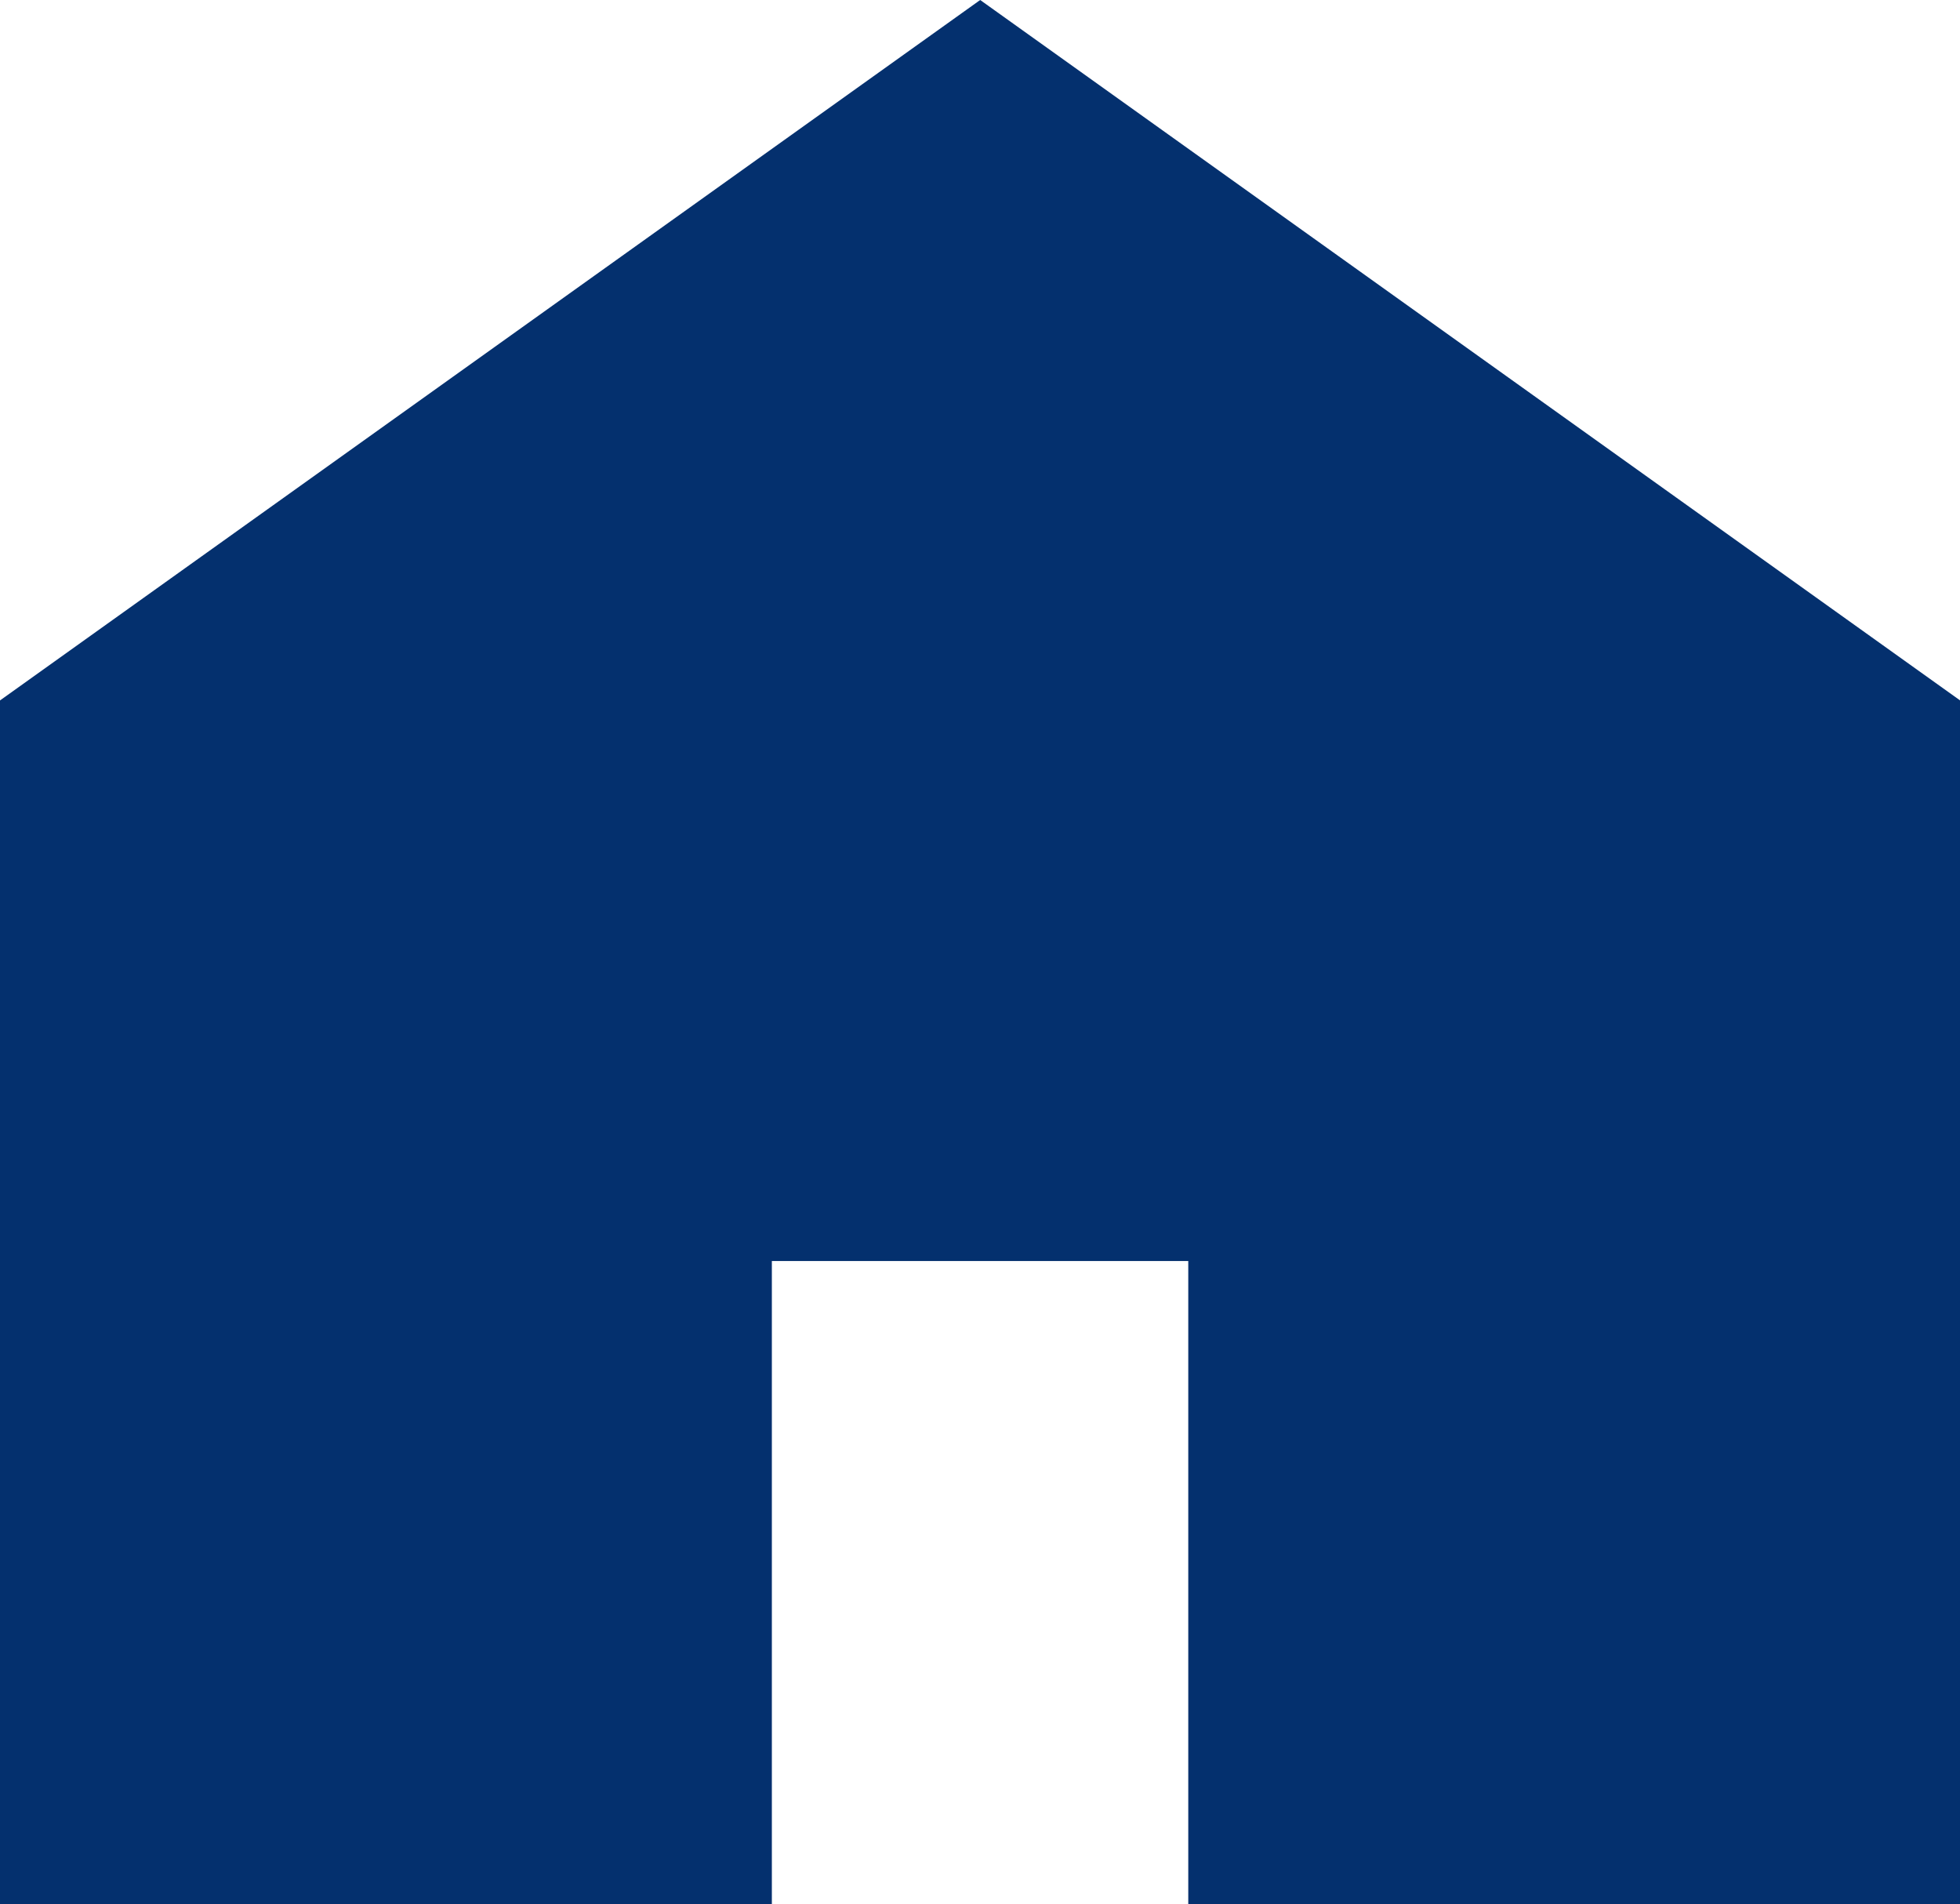
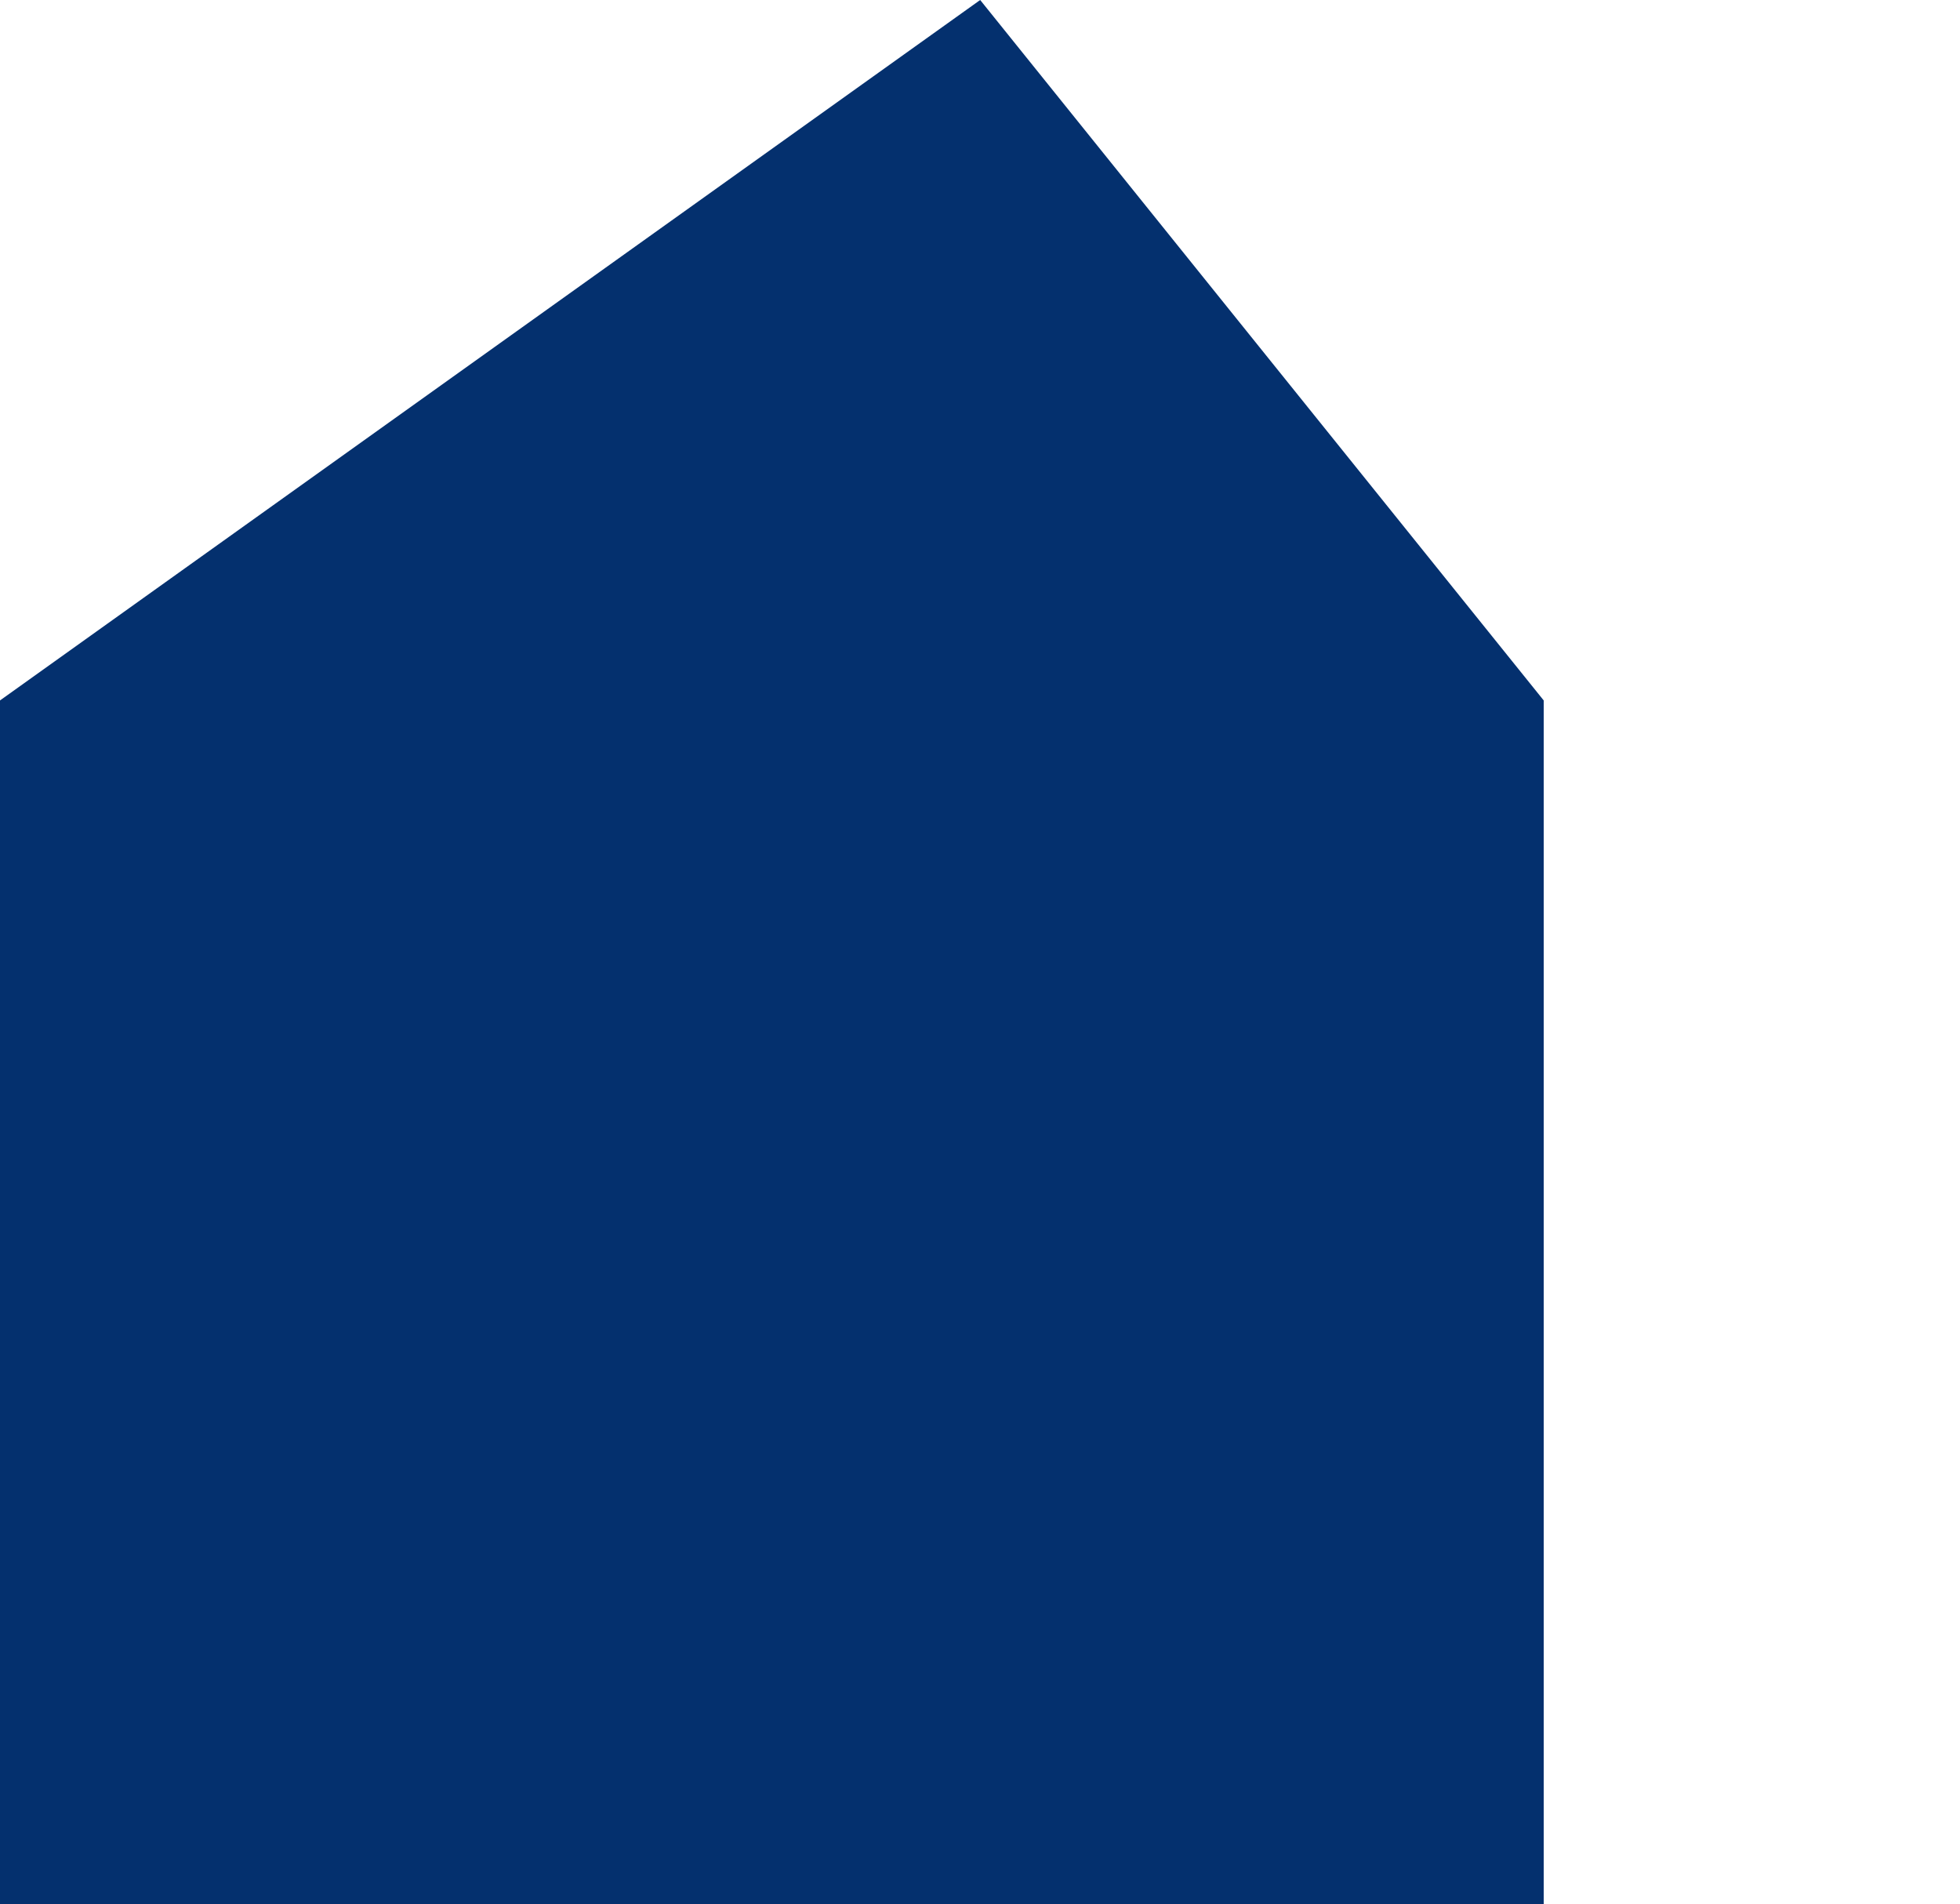
<svg xmlns="http://www.w3.org/2000/svg" width="15.881" height="15.424" viewBox="0 0 15.881 15.424">
  <g id="家のアイコン素材" transform="translate(0 -7.375)">
-     <path id="パス_1346" data-name="パス 1346" d="M7.942,7.375,0,13.049V22.8H6.254v-5.21H9.628V22.8h6.254V13.049Z" fill="#04306e" />
+     <path id="パス_1346" data-name="パス 1346" d="M7.942,7.375,0,13.049V22.8H6.254v-5.21V22.8h6.254V13.049Z" fill="#04306e" />
  </g>
</svg>